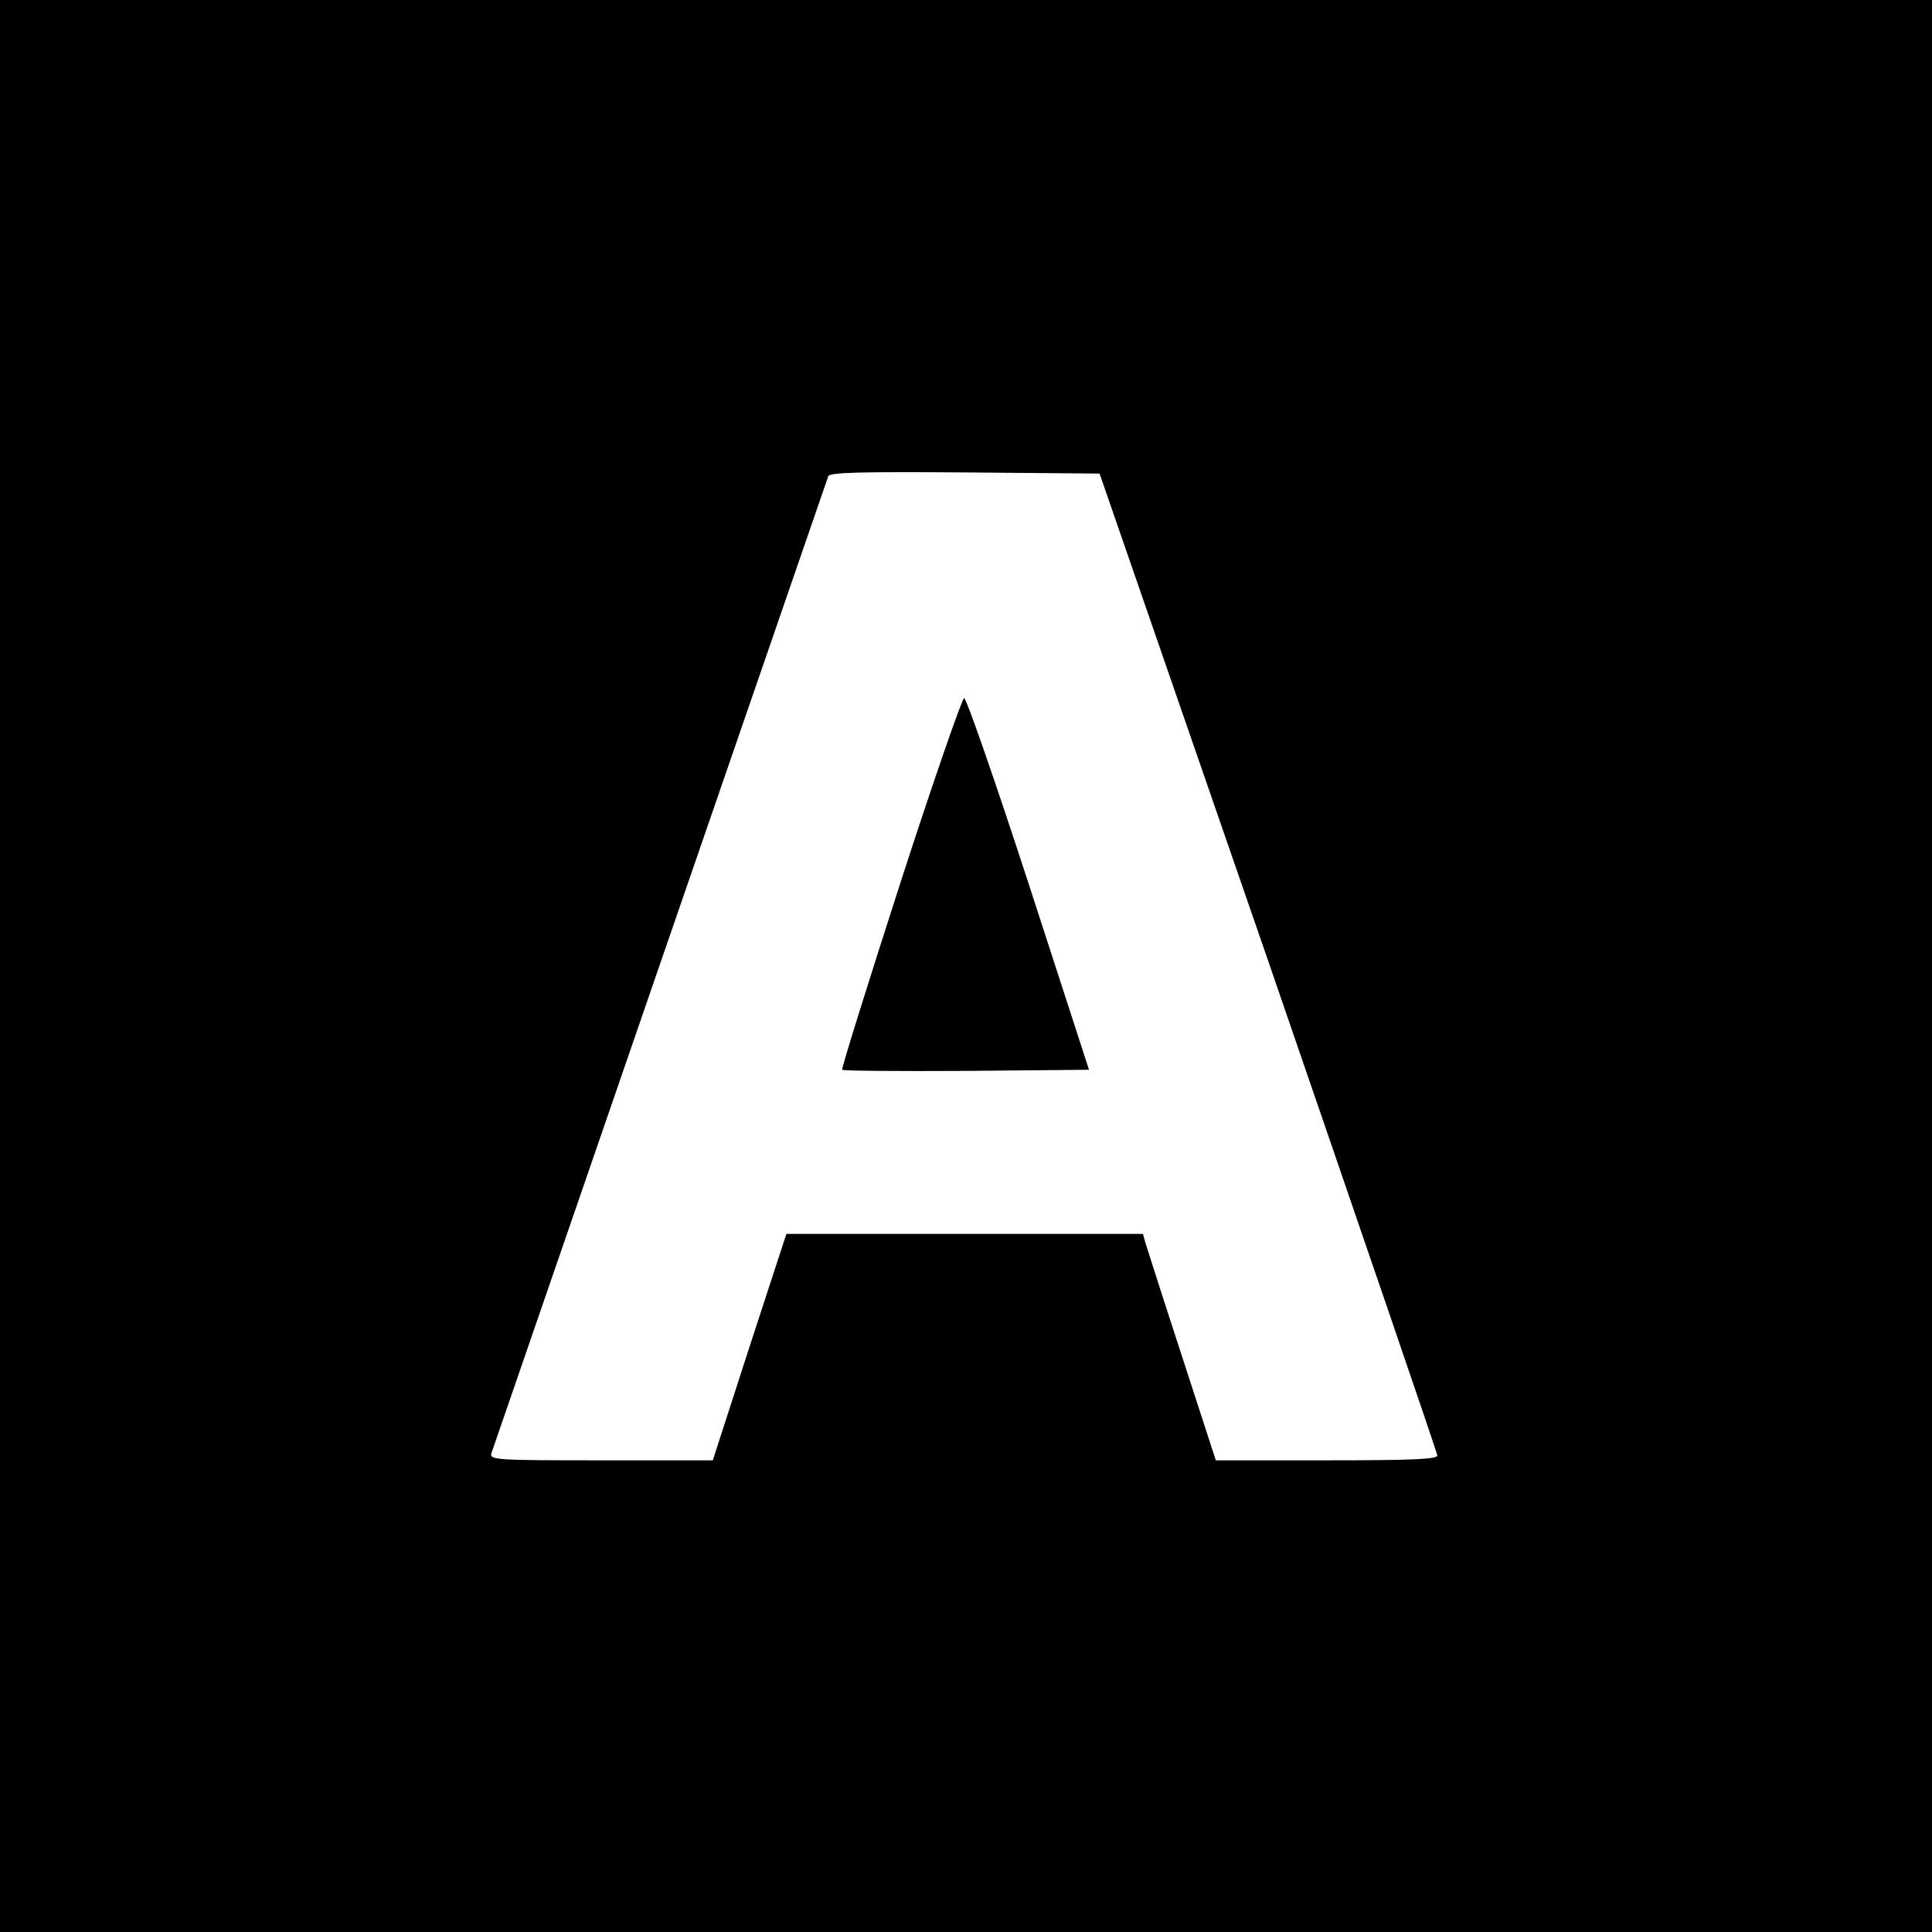
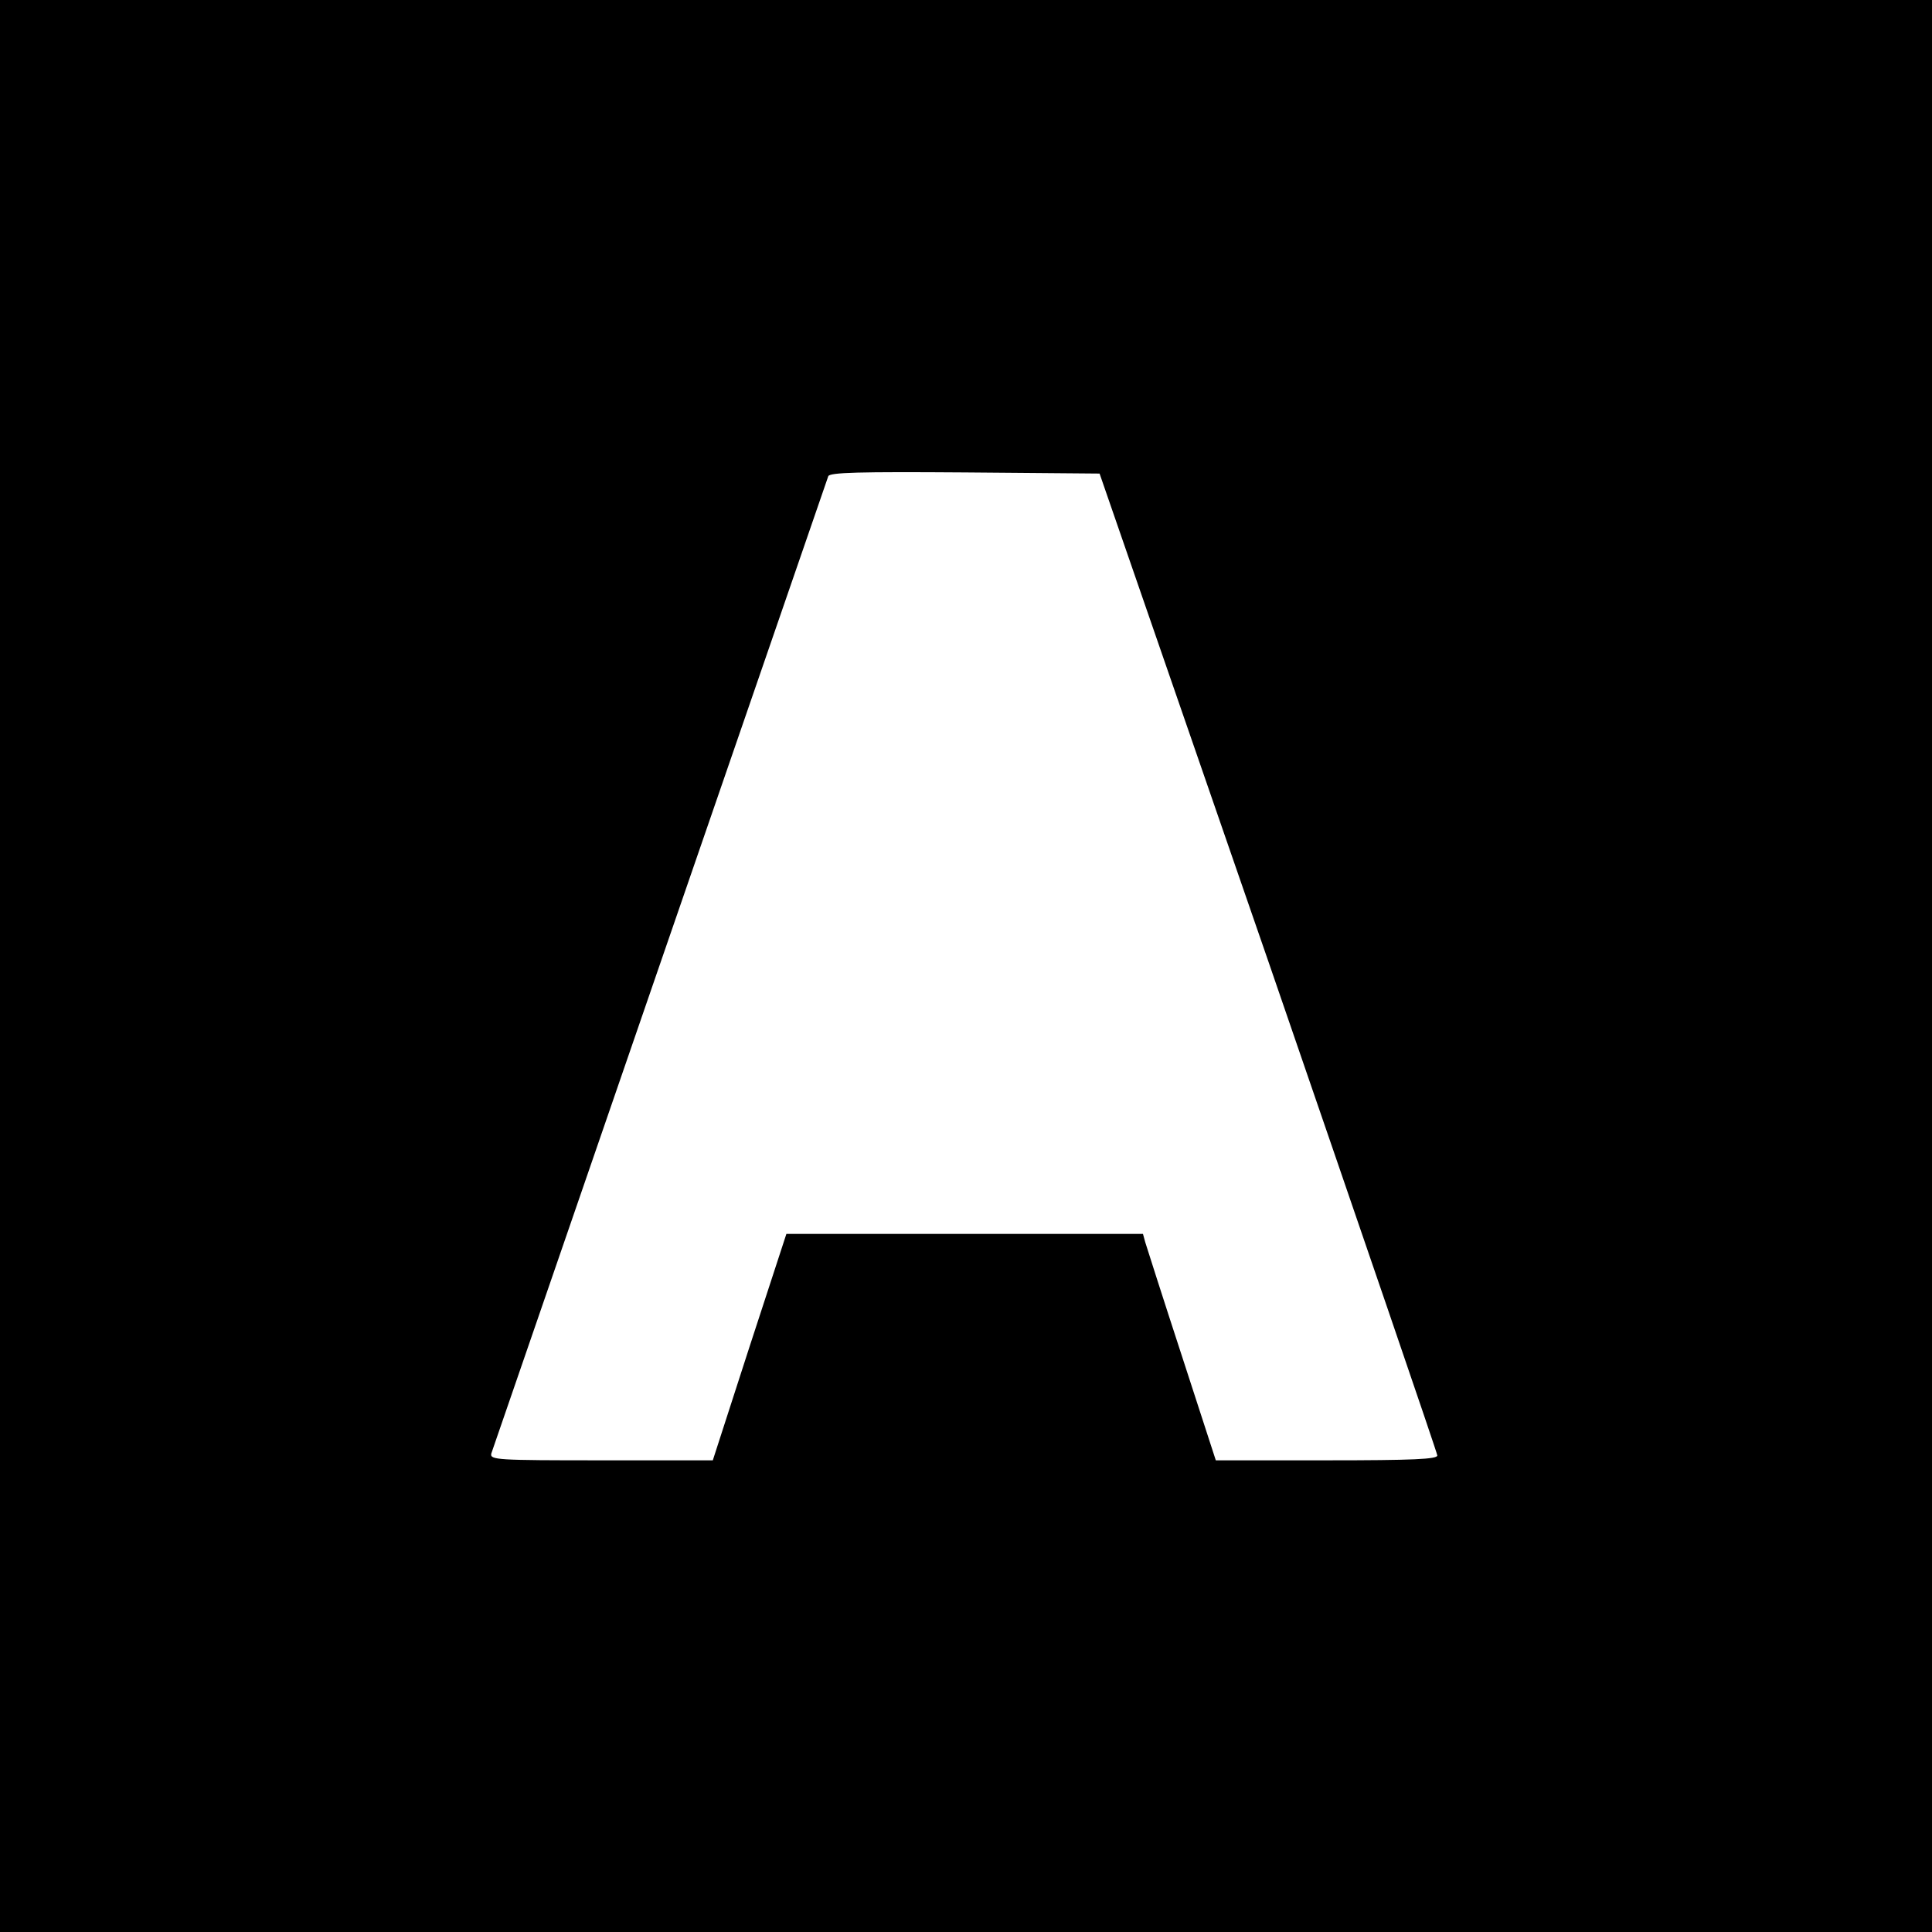
<svg xmlns="http://www.w3.org/2000/svg" version="1.0" width="512pt" height="512pt" viewBox="0 0 512 512" preserveAspectRatio="xMidYMid meet">
  <g transform="translate(0,512) scale(0.1,-0.1)" fill="#000000" stroke="none">
    <path d="M0 2560 l0 -2560 2560 0 2560 0 0 2560 0 2560 -2560 0 -2560 0 0 -2560z m3362 10 c245 -712 447 -1301 447 -1307 1 -10 -64 -13 -293 -13 l-294 0 -90 277 c-50 153 -93 288 -97 301 l-6 22 -473 0 -472 0 -98 -300 -97 -300 -296 0 c-276 0 -295 1 -291 18 4 12 840 2437 893 2590 4 10 81 12 362 10 l357 -3 448 -1295z" />
-     <path d="M2386 2780 c-87 -270 -157 -493 -154 -495 3 -3 151 -4 329 -3 l325 3 -160 493 c-88 270 -165 492 -171 492 -5 0 -82 -221 -169 -490z" />
  </g>
</svg>